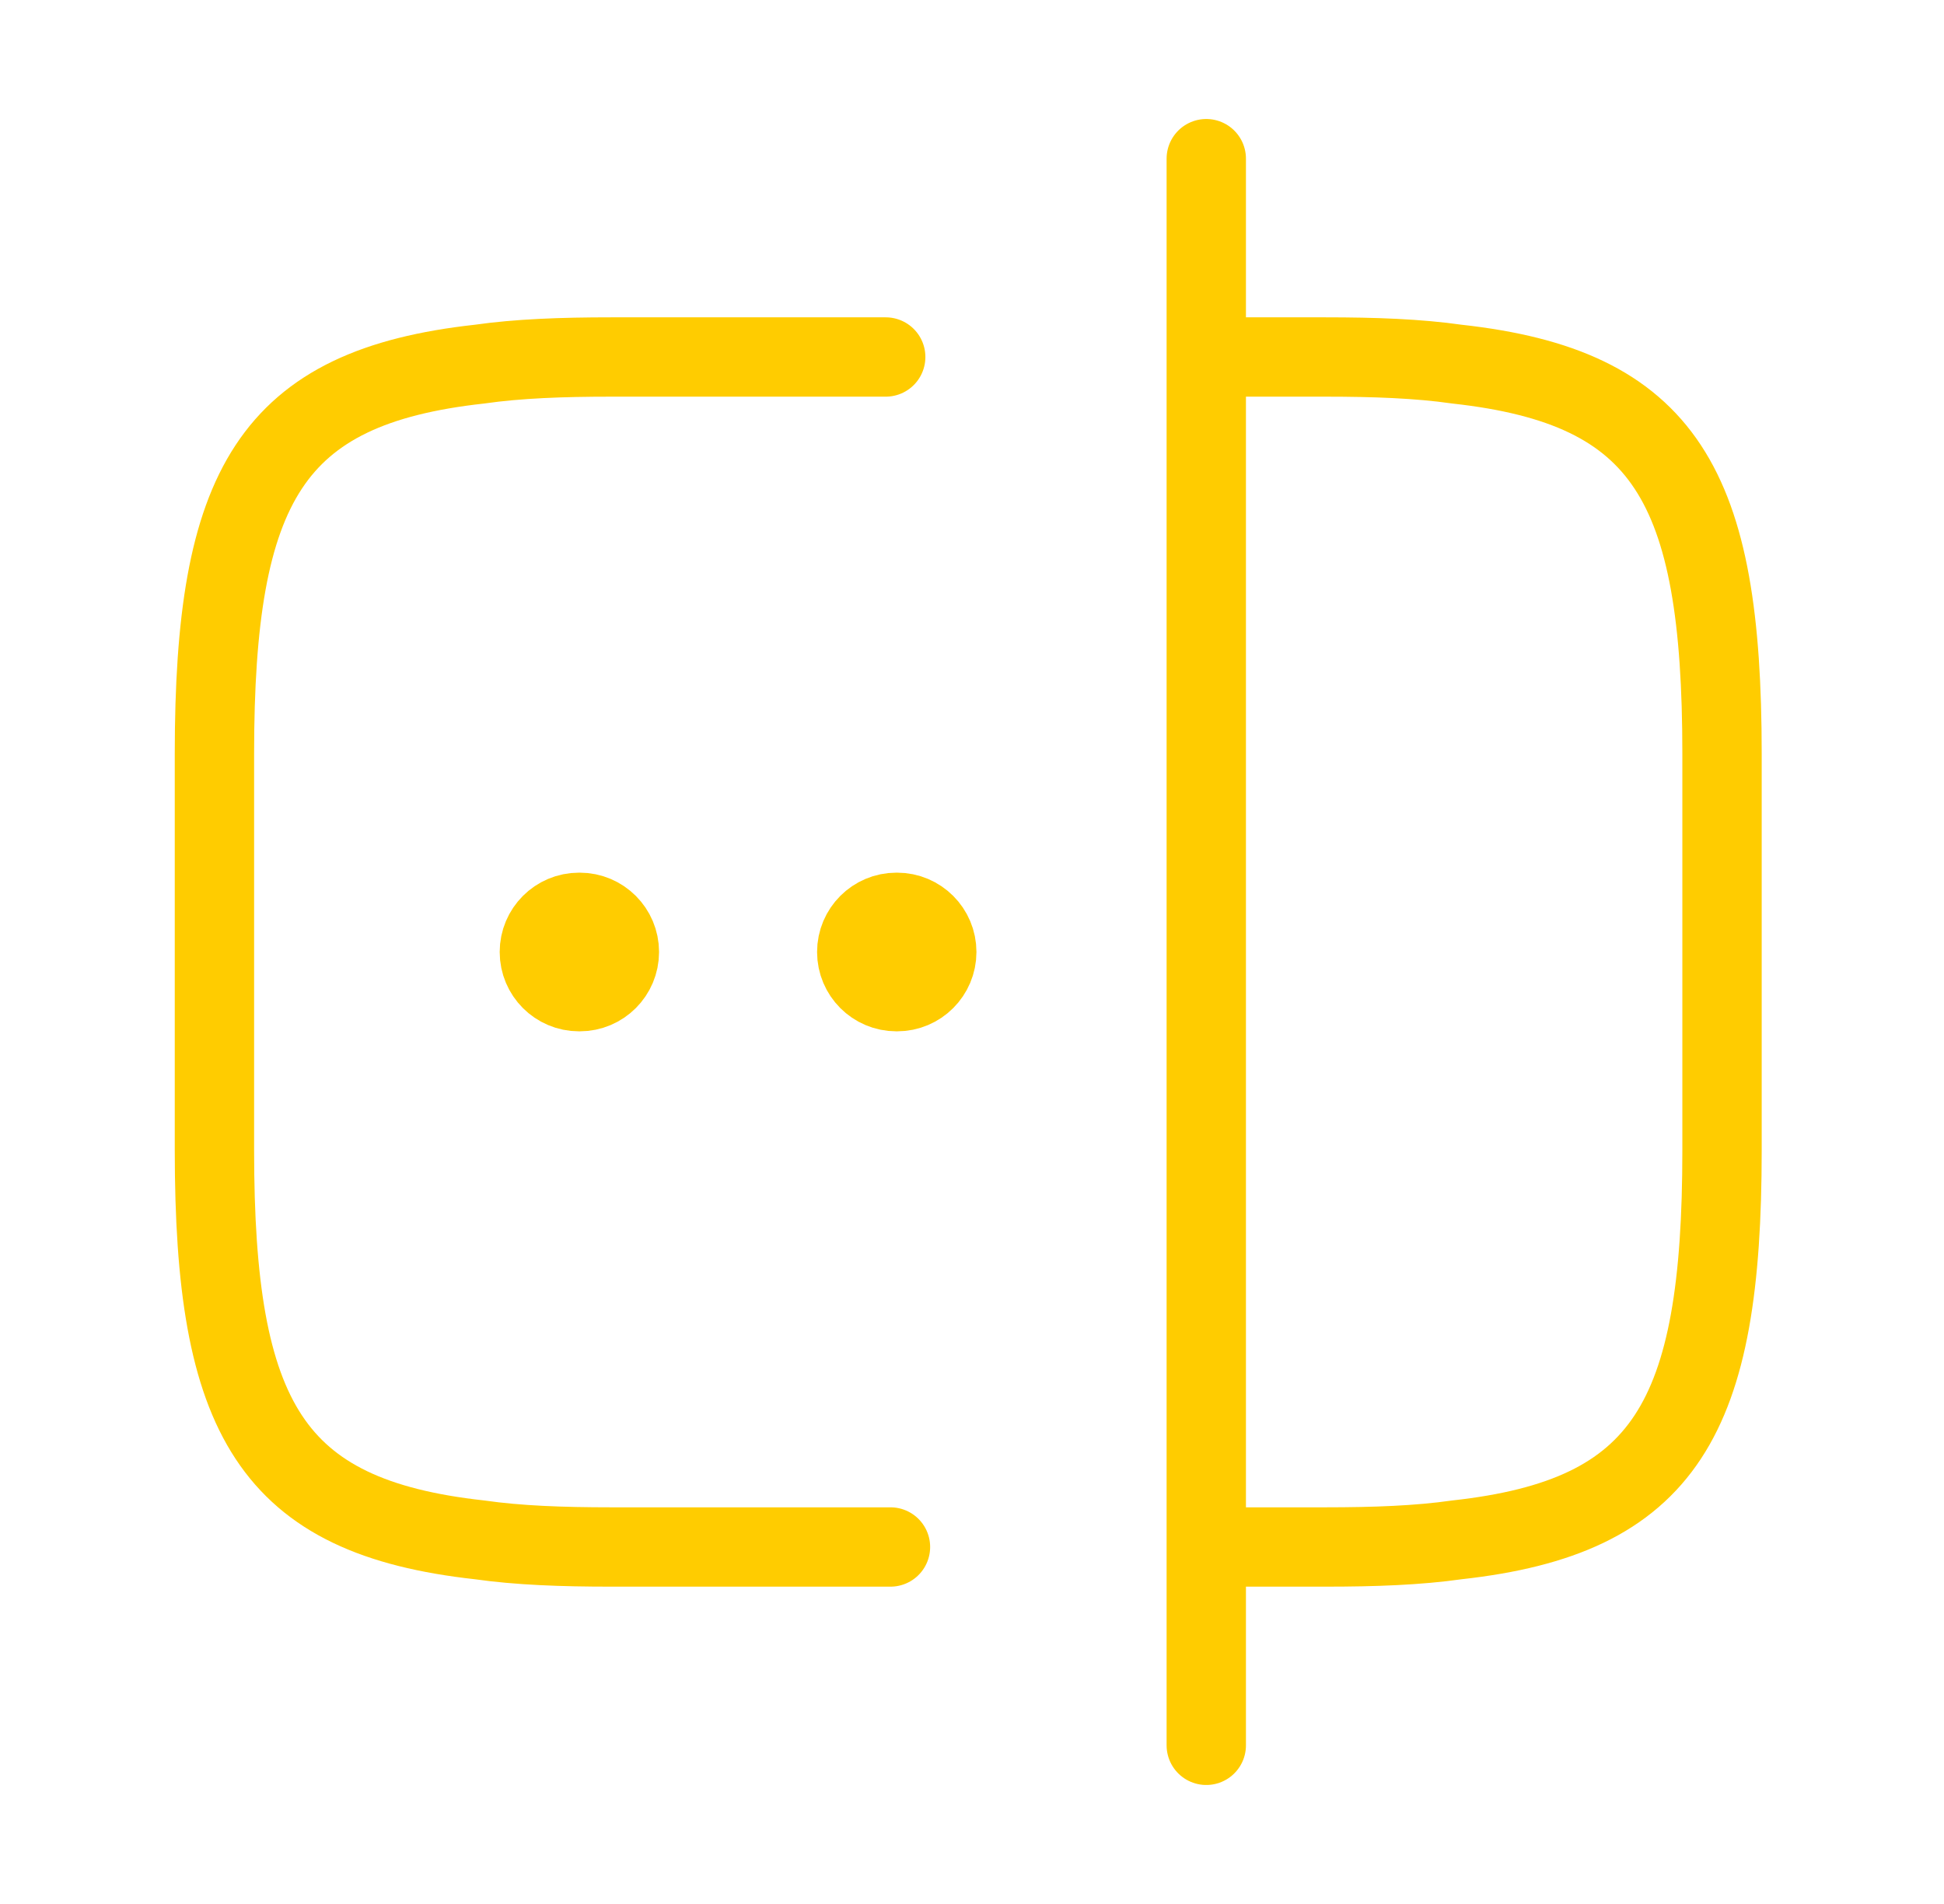
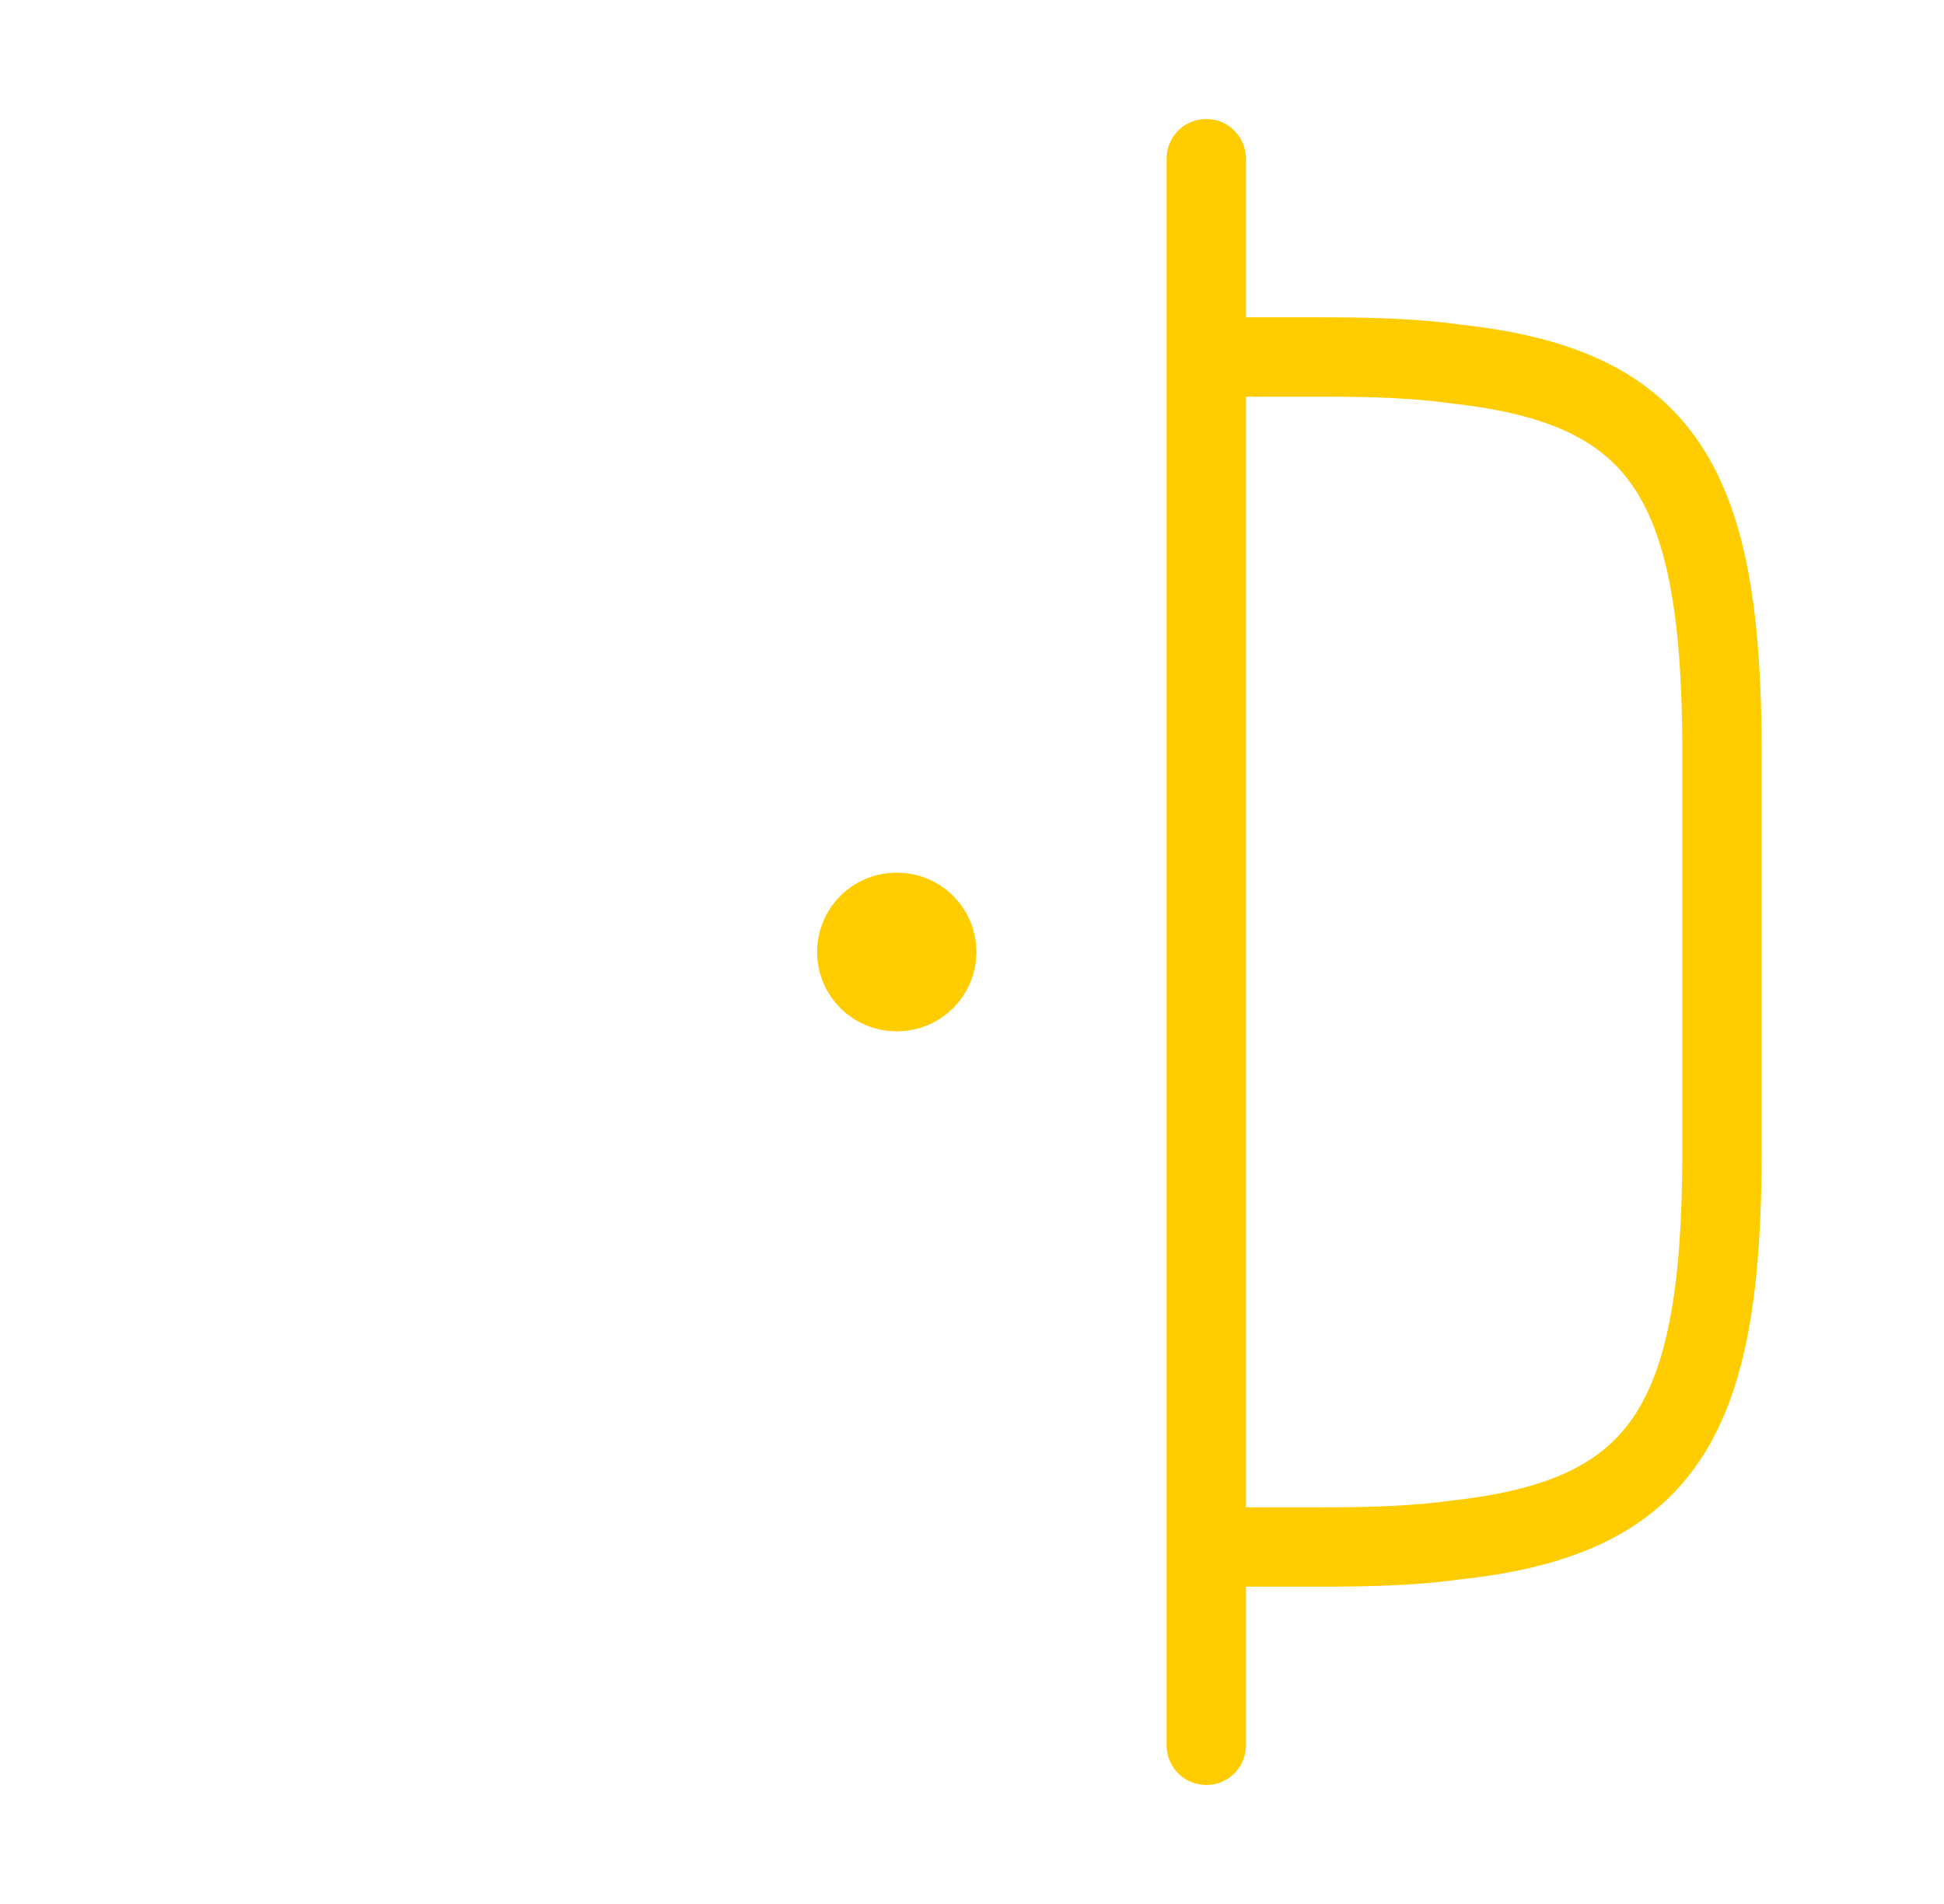
<svg xmlns="http://www.w3.org/2000/svg" width="49" height="48" viewBox="0 0 49 48" fill="none">
-   <path d="M22.445 39H15.405C14.165 39 13.065 38.96 12.085 38.82C6.825 38.24 5.405 35.76 5.405 29V19C5.405 12.24 6.825 9.76 12.085 9.18C13.065 9.04 14.165 9 15.405 9H22.325" stroke="#FFCC00" stroke-width="2" stroke-linecap="round" stroke-linejoin="round" />
  <path d="M30.445 9H33.405C34.645 9 35.745 9.04 36.725 9.18C41.985 9.76 43.405 12.24 43.405 19V29C43.405 35.76 41.985 38.24 36.725 38.82C35.745 38.96 34.645 39 33.405 39H30.445" stroke="#FFCC00" stroke-width="2" stroke-linecap="round" stroke-linejoin="round" />
  <path d="M30.405 4V44" stroke="#FFCC00" stroke-width="2" stroke-linecap="round" stroke-linejoin="round" />
  <path d="M22.595 23C22.042 23 21.595 23.448 21.595 24C21.595 24.552 22.042 25 22.595 25H22.612C23.165 25 23.612 24.552 23.612 24C23.612 23.448 23.165 23 22.612 23H22.595Z" stroke="#FFCC00" stroke-width="2" stroke-linecap="round" stroke-linejoin="round" />
-   <path d="M14.595 23C14.042 23 13.595 23.448 13.595 24C13.595 24.552 14.042 25 14.595 25H14.612C15.165 25 15.612 24.552 15.612 24C15.612 23.448 15.165 23 14.612 23H14.595Z" stroke="#FFCC00" stroke-width="2" stroke-linecap="round" stroke-linejoin="round" />
</svg>